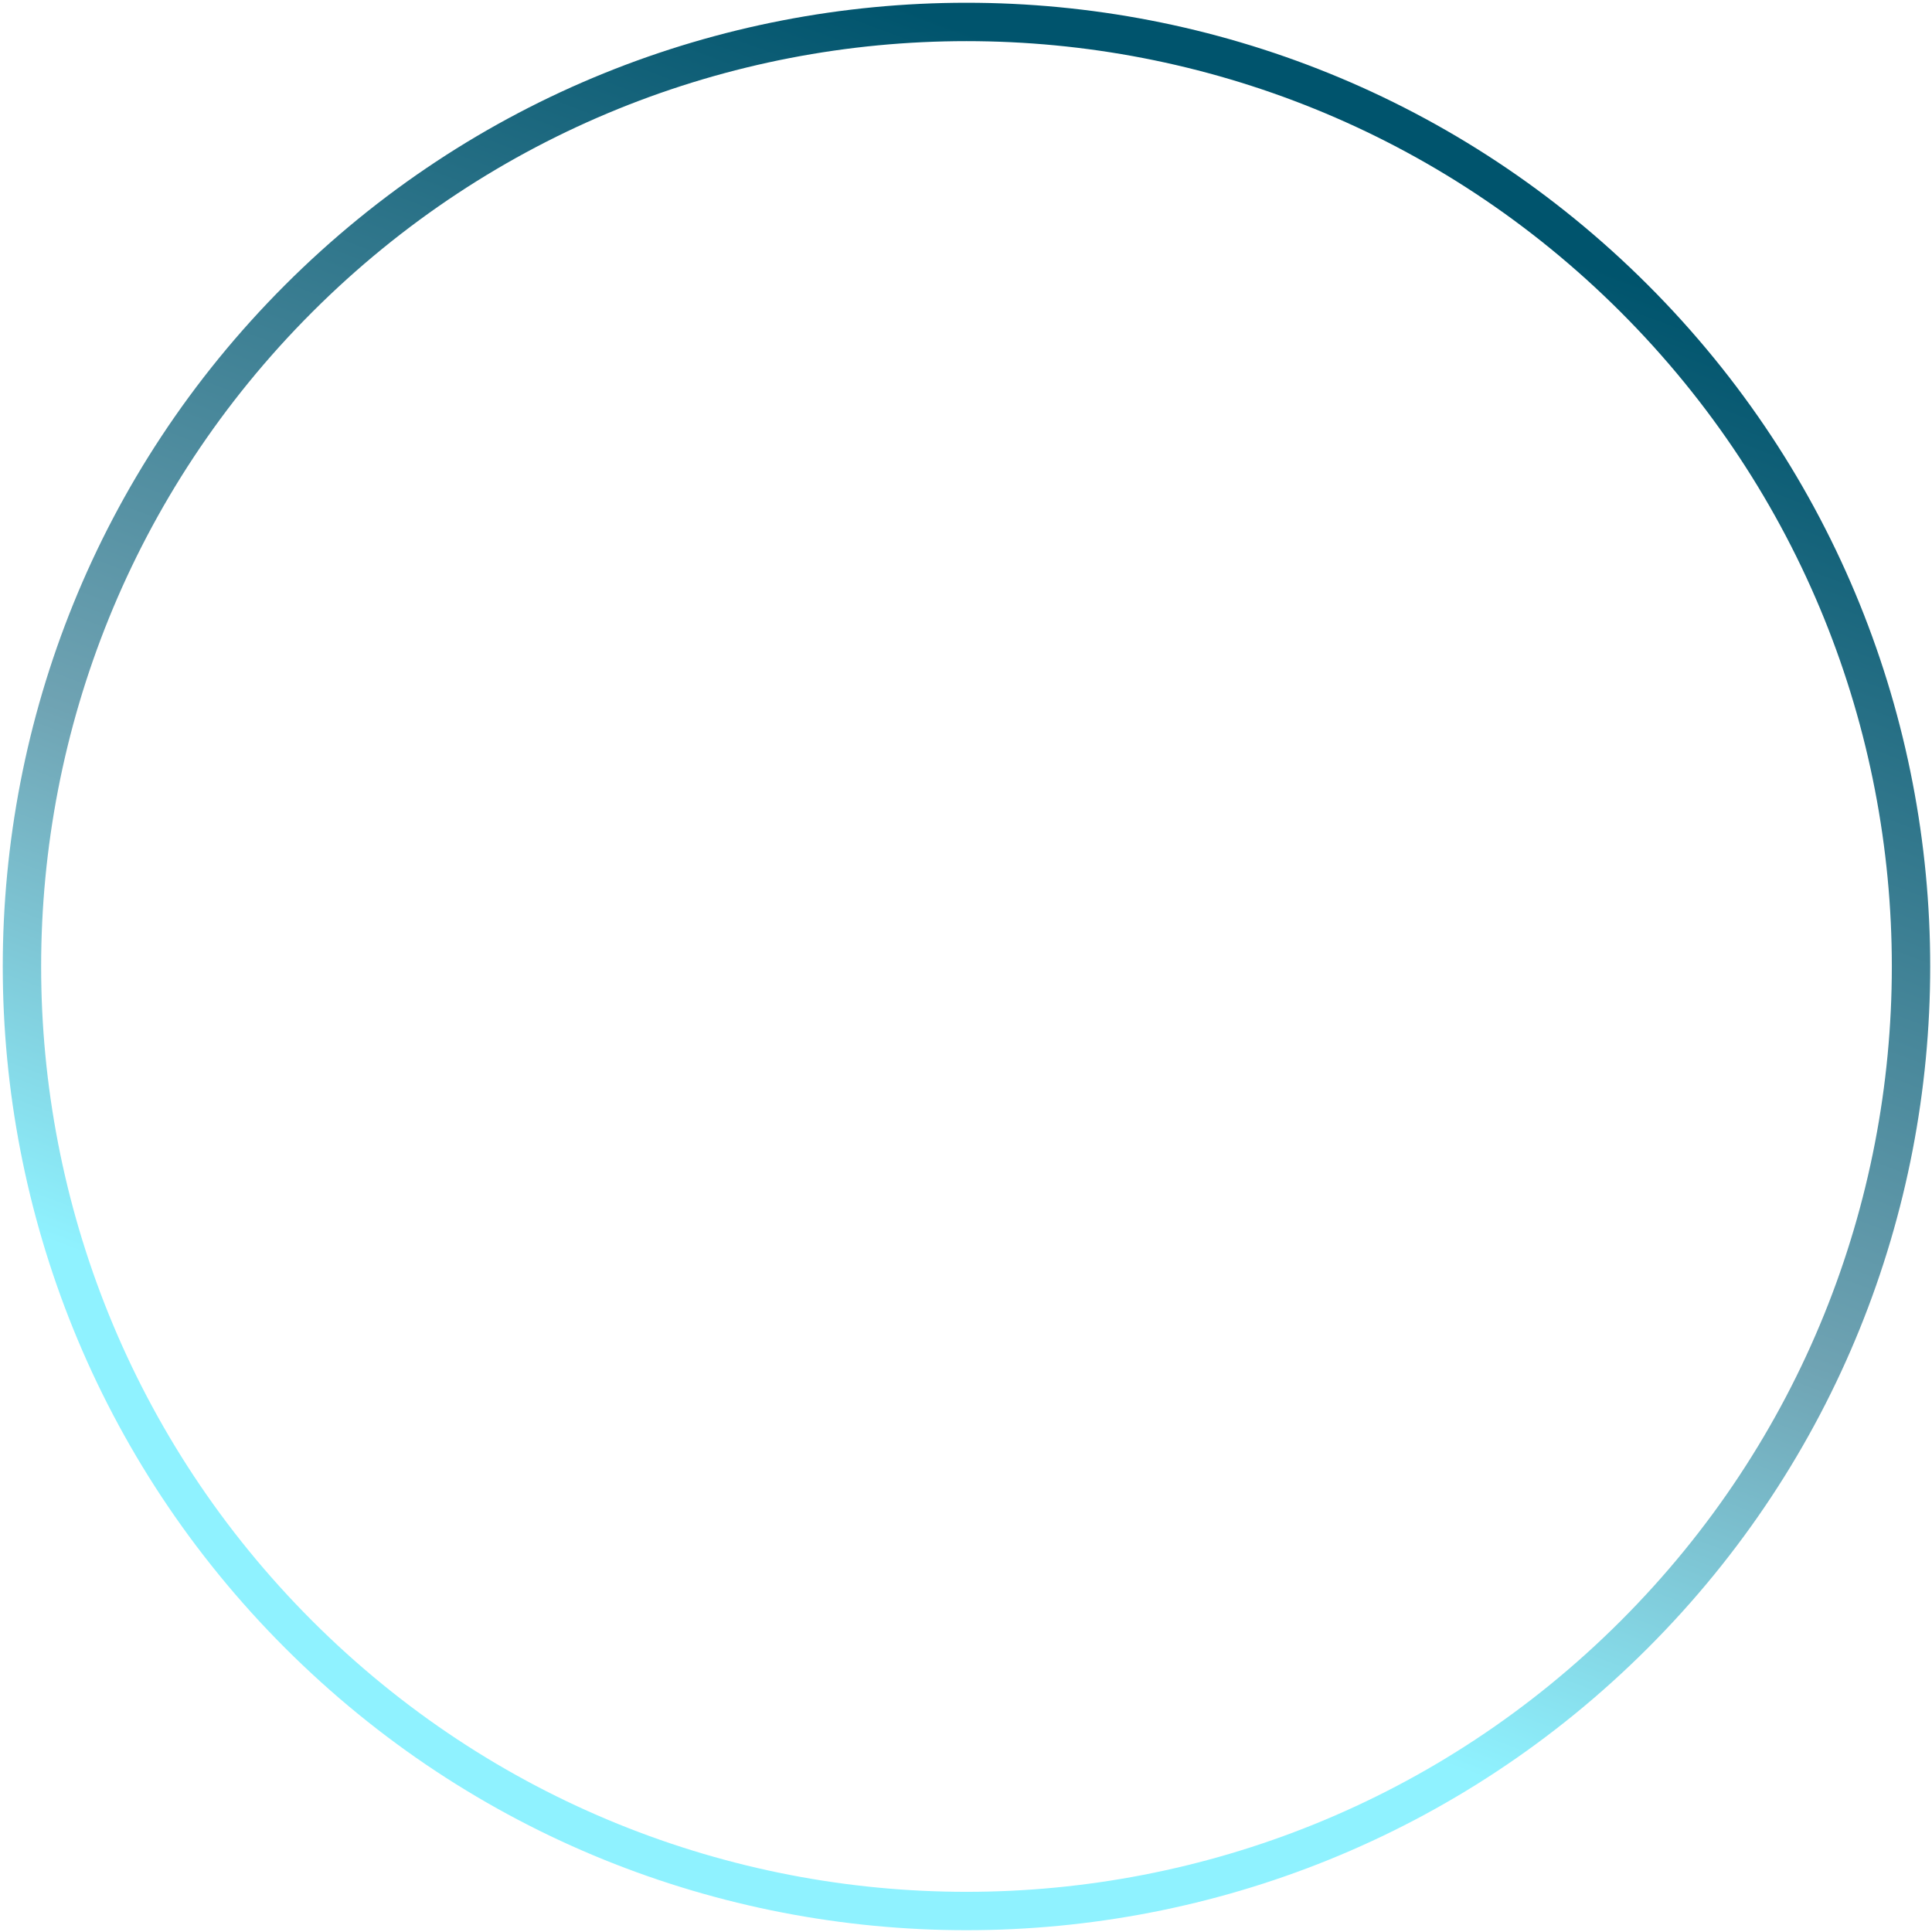
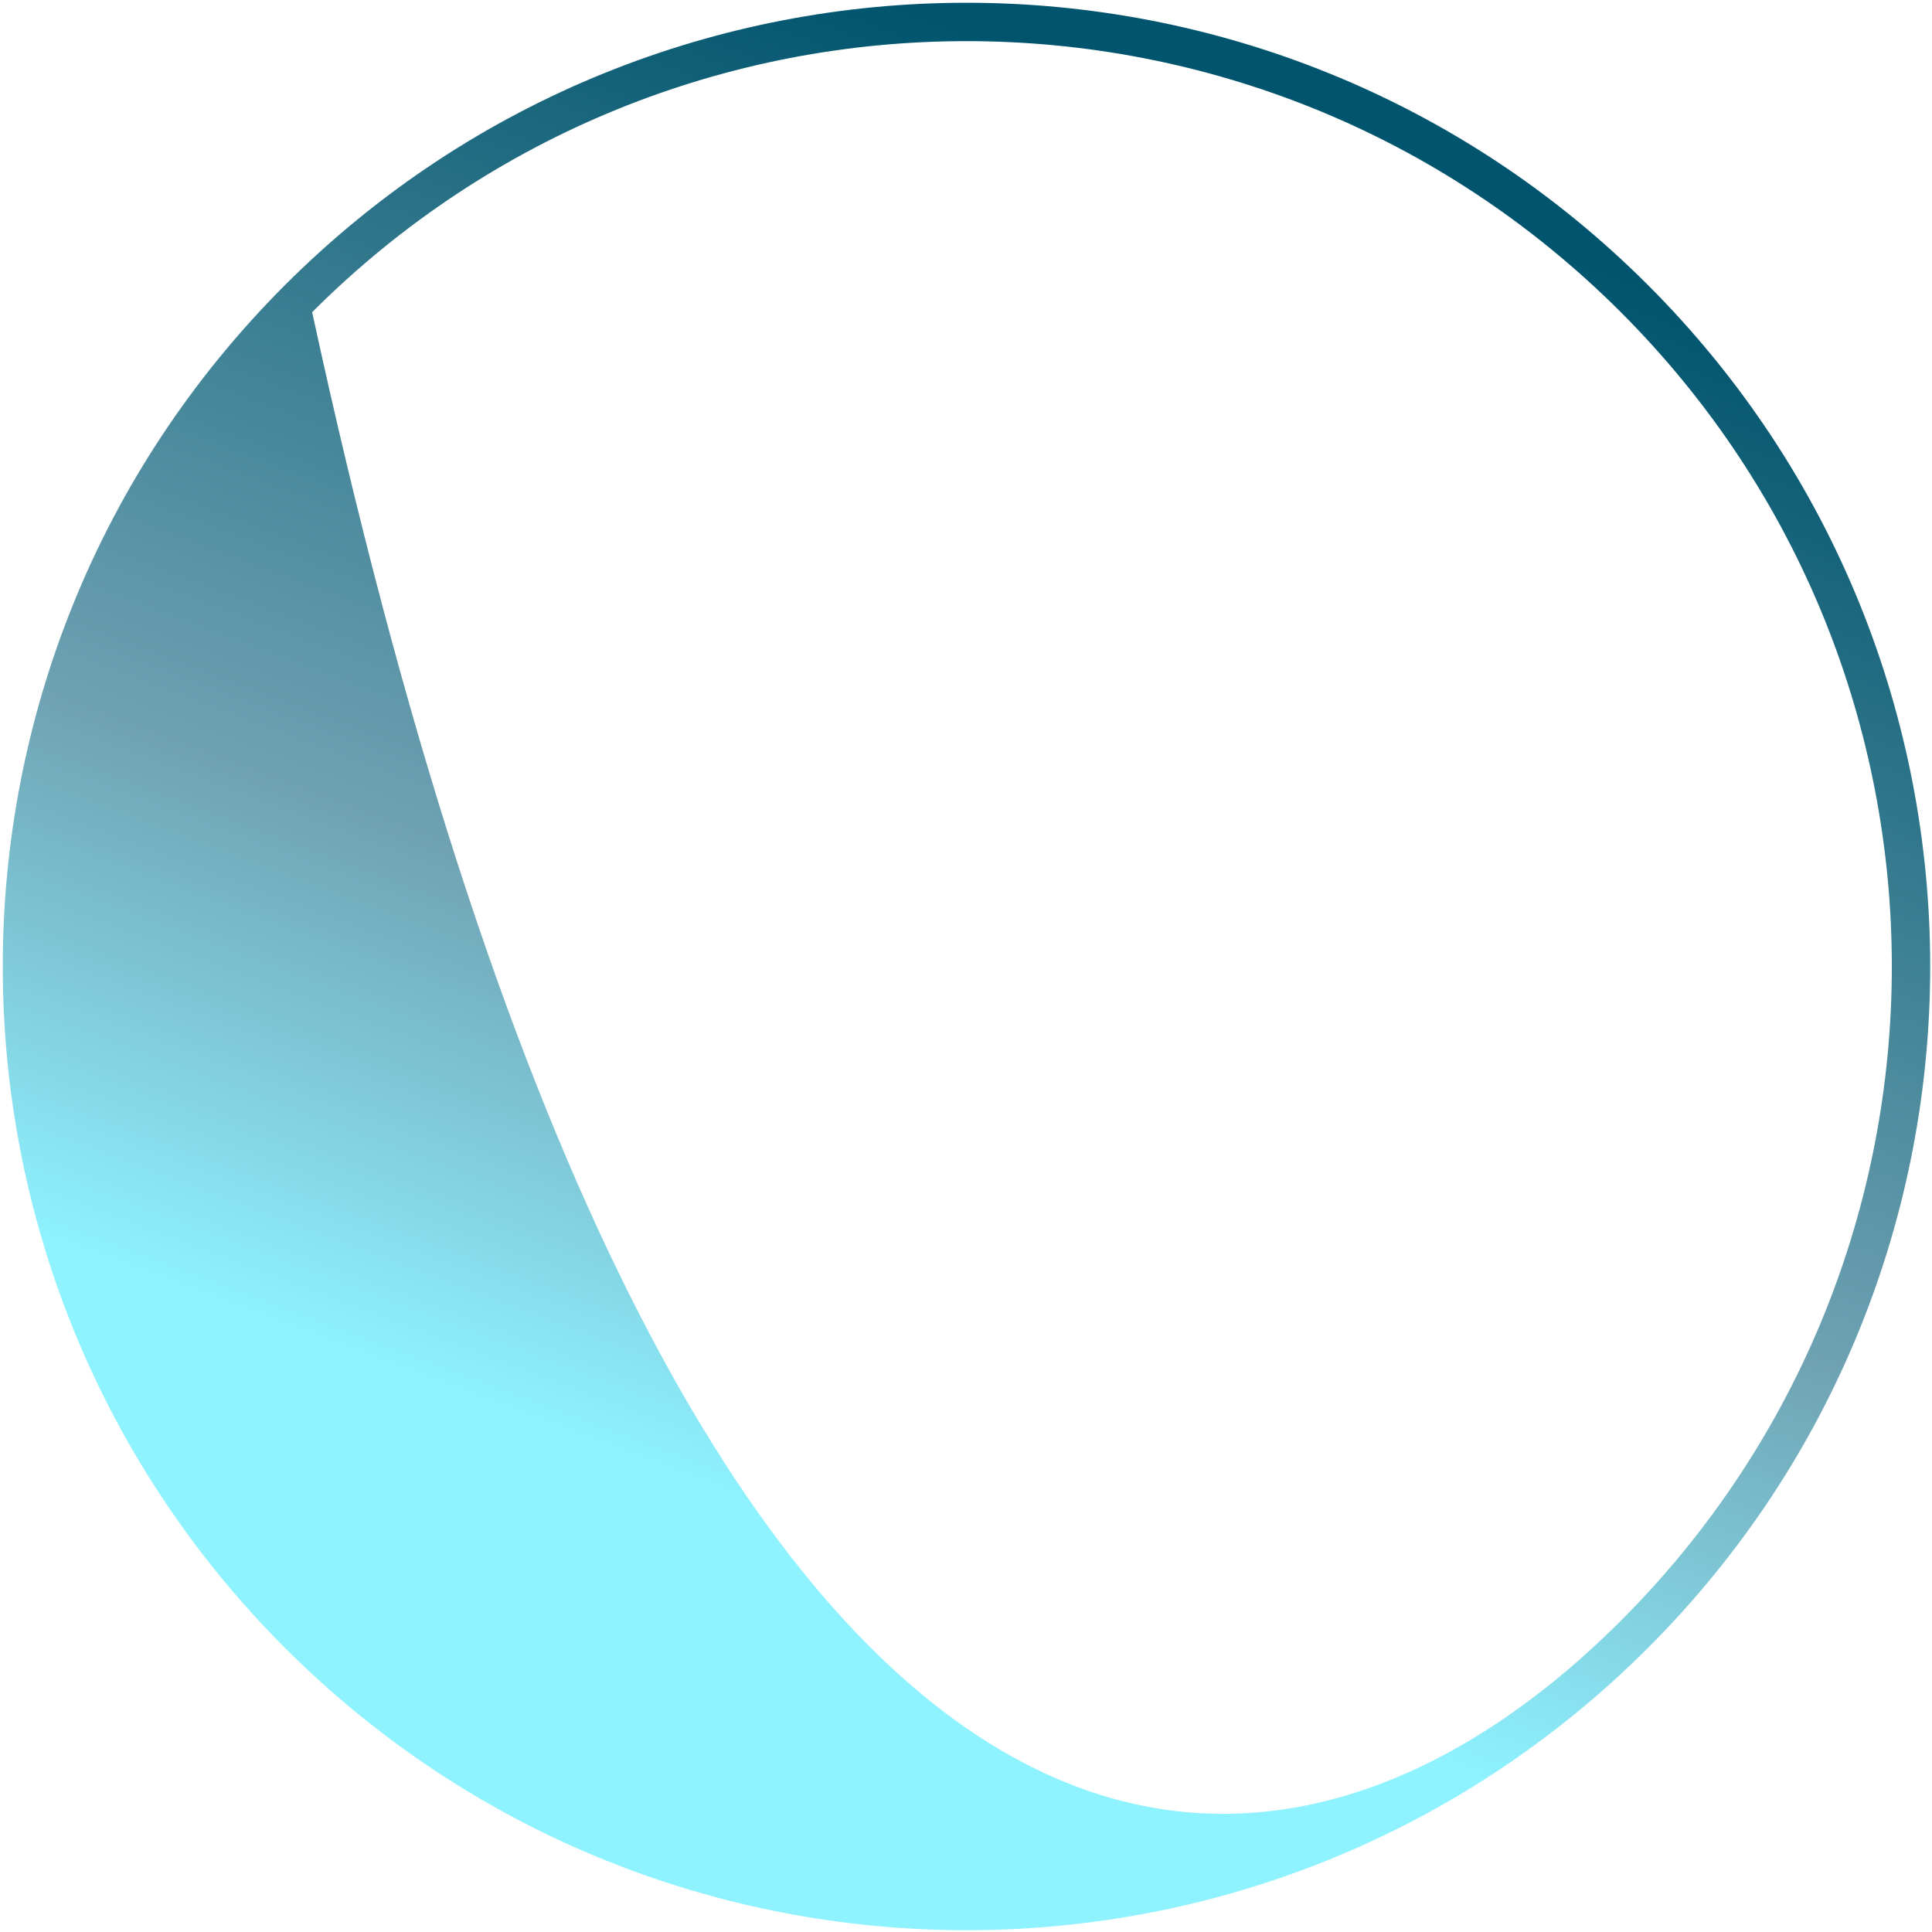
<svg xmlns="http://www.w3.org/2000/svg" width="424" height="424" viewBox="0 0 424 424" fill="none">
-   <path d="M361.659 361.659C279.063 444.255 145.149 444.255 62.553 361.659C-20.043 279.063 -20.043 145.149 62.553 62.553C145.149 -20.043 279.063 -20.043 361.659 62.553C444.255 145.149 444.255 279.063 361.659 361.659ZM68.508 68.508C-10.798 147.815 -10.798 276.397 68.508 355.704C147.815 435.011 276.397 435.011 355.704 355.704C435.011 276.397 435.011 147.815 355.704 68.508C276.397 -10.798 147.815 -10.798 68.508 68.508Z" fill="url(#paint0_linear_9_707)" />
+   <path d="M361.659 361.659C279.063 444.255 145.149 444.255 62.553 361.659C-20.043 279.063 -20.043 145.149 62.553 62.553C145.149 -20.043 279.063 -20.043 361.659 62.553C444.255 145.149 444.255 279.063 361.659 361.659ZM68.508 68.508C147.815 435.011 276.397 435.011 355.704 355.704C435.011 276.397 435.011 147.815 355.704 68.508C276.397 -10.798 147.815 -10.798 68.508 68.508Z" fill="url(#paint0_linear_9_707)" />
  <defs>
    <linearGradient id="paint0_linear_9_707" x1="361.659" y1="62.553" x2="214.968" y2="453.967" gradientUnits="userSpaceOnUse">
      <stop stop-color="#00546D" />
      <stop offset="0.5" stop-color="#6FA3B3" />
      <stop offset="0.62" stop-color="#7EC6D5" />
      <stop offset="0.765" stop-color="#8FF2FF" />
    </linearGradient>
  </defs>
</svg>